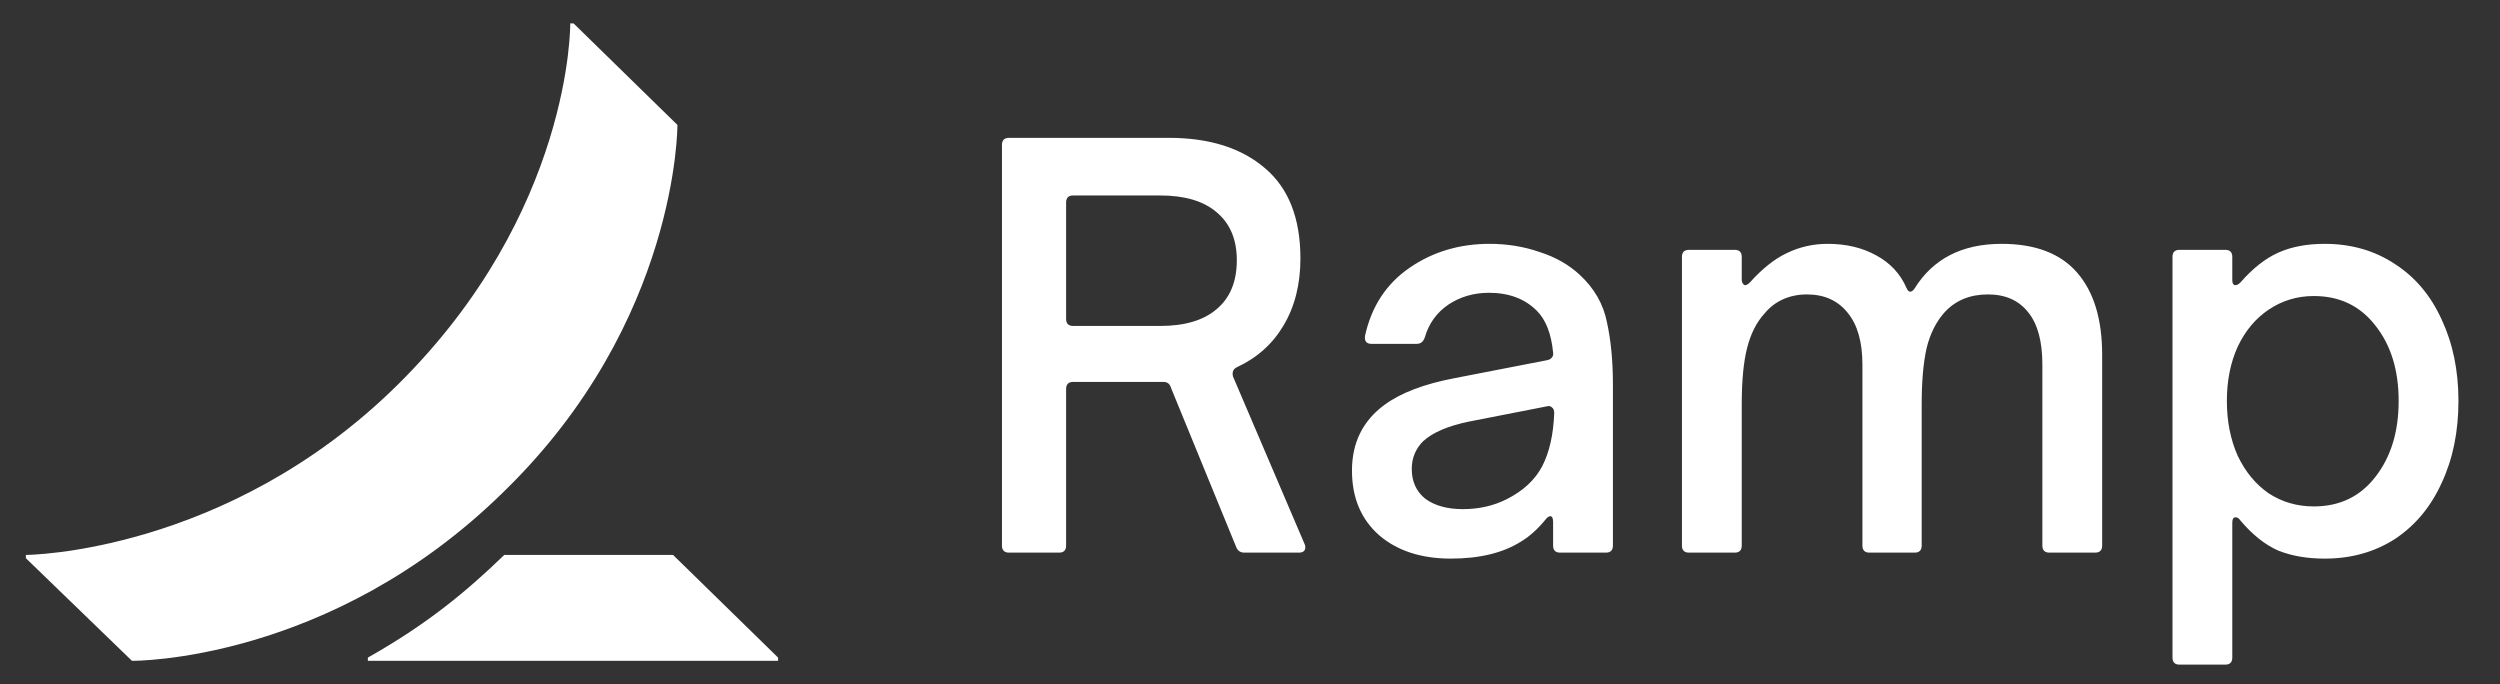
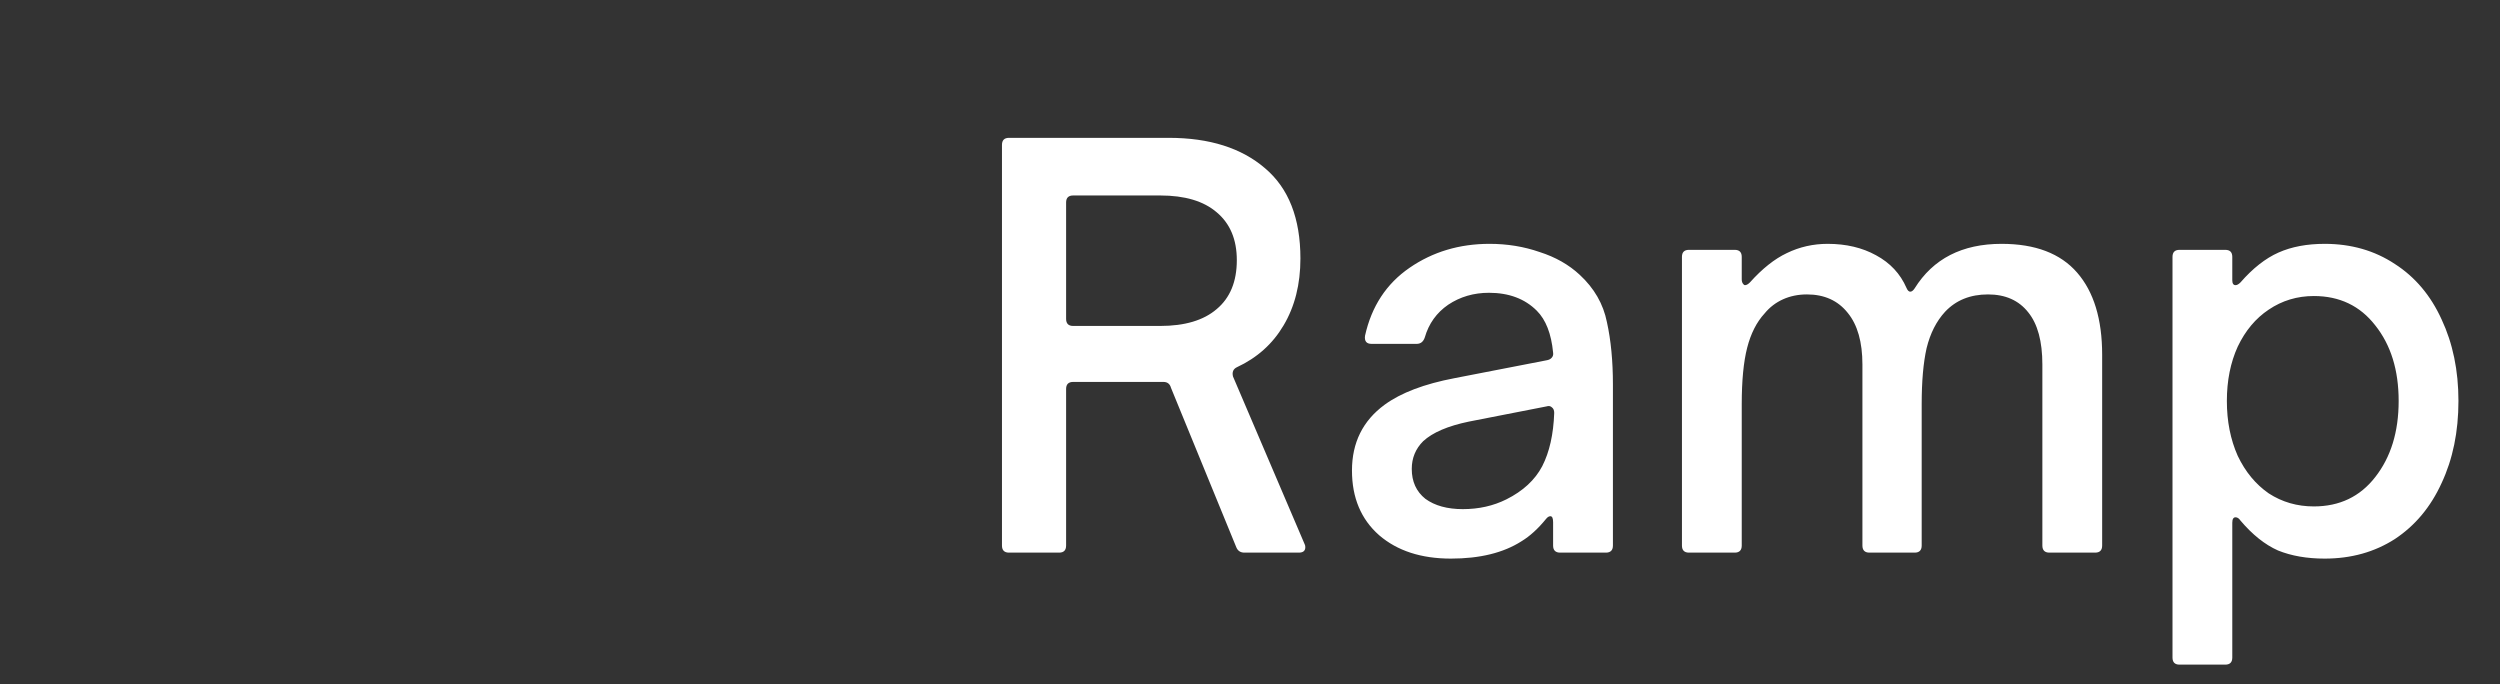
<svg xmlns="http://www.w3.org/2000/svg" width="95" height="26" viewBox="0 0 95 26" fill="none">
  <rect x="0" y="0" width="95" height="26" fill="#333333" stroke="none" />
-   <path d="M29.567 24.988V25.111H13.979V24.988C16.241 23.716 17.763 22.443 19.161 21.088H25.577L29.567 24.988ZM25.742 4.747L21.794 0.888H21.67C21.67 0.888 21.753 8.073 15.09 14.642C8.592 21.047 0.983 21.088 0.983 21.088V21.211L5.014 25.111C5.014 25.111 12.54 25.194 19.161 18.666C25.783 12.22 25.742 4.747 25.742 4.747Z" fill="white" />
  <path d="M38.343 21C38.164 21 38.075 20.91 38.075 20.731V5.507C38.075 5.328 38.164 5.238 38.343 5.238H44.417C45.959 5.238 47.178 5.624 48.073 6.395C48.968 7.152 49.416 8.295 49.416 9.824C49.416 10.802 49.202 11.649 48.776 12.365C48.362 13.067 47.77 13.598 46.999 13.956C46.861 14.024 46.813 14.142 46.854 14.307L49.581 20.69C49.595 20.718 49.602 20.752 49.602 20.793C49.602 20.931 49.519 21 49.354 21H47.288C47.137 21 47.033 20.931 46.978 20.793L44.499 14.741C44.458 14.589 44.362 14.513 44.21 14.513H40.781C40.602 14.513 40.512 14.603 40.512 14.782V20.731C40.512 20.91 40.423 21 40.244 21H38.343ZM44.086 12.386C45.023 12.386 45.739 12.172 46.235 11.745C46.744 11.318 46.999 10.699 46.999 9.886C46.999 9.101 46.744 8.495 46.235 8.068C45.739 7.641 45.023 7.428 44.086 7.428H40.781C40.602 7.428 40.512 7.517 40.512 7.696V12.117C40.512 12.296 40.602 12.386 40.781 12.386H44.086ZM55.135 21.227C54.005 21.227 53.096 20.931 52.408 20.339C51.719 19.733 51.375 18.913 51.375 17.881C51.375 16.82 51.788 15.987 52.614 15.381C53.234 14.927 54.122 14.589 55.279 14.369L58.791 13.687C58.86 13.673 58.915 13.646 58.956 13.604C59.011 13.549 59.032 13.48 59.018 13.398C58.949 12.682 58.743 12.152 58.398 11.807C57.944 11.353 57.338 11.126 56.581 11.126C56.002 11.126 55.486 11.277 55.031 11.58C54.591 11.883 54.294 12.296 54.143 12.819C54.088 12.985 53.985 13.067 53.833 13.067H52.118C51.926 13.067 51.843 12.964 51.871 12.758C52.118 11.642 52.683 10.781 53.565 10.175C54.446 9.569 55.458 9.266 56.601 9.266C57.276 9.266 57.91 9.37 58.502 9.576C59.108 9.769 59.617 10.058 60.031 10.444C60.581 10.953 60.926 11.552 61.063 12.241C61.215 12.93 61.291 13.722 61.291 14.617V20.731C61.291 20.91 61.201 21 61.022 21H59.287C59.108 21 59.018 20.91 59.018 20.731V19.843C59.018 19.692 58.984 19.616 58.915 19.616C58.86 19.616 58.805 19.65 58.75 19.719C58.447 20.091 58.137 20.373 57.82 20.566C57.132 21.007 56.236 21.227 55.135 21.227ZM55.589 19.347C56.195 19.347 56.746 19.223 57.242 18.976C57.875 18.659 58.33 18.239 58.605 17.715C58.88 17.178 59.032 16.503 59.06 15.691C59.06 15.595 59.032 15.526 58.977 15.484C58.922 15.429 58.853 15.415 58.77 15.443L55.816 16.021C55.017 16.187 54.439 16.435 54.081 16.765C53.792 17.054 53.647 17.405 53.647 17.819C53.647 18.301 53.819 18.679 54.164 18.955C54.522 19.216 54.997 19.347 55.589 19.347ZM64.182 21C64.003 21 63.914 20.91 63.914 20.731V9.762C63.914 9.583 64.003 9.494 64.182 9.494H65.918C66.097 9.494 66.186 9.583 66.186 9.762V10.609C66.186 10.678 66.2 10.733 66.228 10.774C66.255 10.816 66.283 10.836 66.31 10.836C66.365 10.836 66.427 10.802 66.496 10.733C66.964 10.21 67.433 9.838 67.901 9.617C68.383 9.383 68.899 9.266 69.45 9.266C70.153 9.266 70.765 9.411 71.289 9.7C71.826 9.989 72.212 10.402 72.446 10.94C72.487 11.036 72.535 11.084 72.59 11.084C72.645 11.084 72.7 11.043 72.755 10.96C73.458 9.831 74.56 9.266 76.061 9.266C77.341 9.266 78.299 9.631 78.932 10.361C79.566 11.091 79.882 12.131 79.882 13.48V20.731C79.882 20.91 79.793 21 79.614 21H77.879C77.7 21 77.61 20.91 77.61 20.731V13.852C77.61 12.971 77.431 12.31 77.073 11.869C76.715 11.415 76.205 11.188 75.544 11.188C74.869 11.188 74.326 11.408 73.912 11.848C73.582 12.207 73.348 12.668 73.21 13.233C73.086 13.784 73.024 14.493 73.024 15.36V20.731C73.024 20.91 72.934 21 72.755 21H71.041C70.862 21 70.772 20.91 70.772 20.731V13.852C70.772 12.998 70.586 12.344 70.215 11.89C69.843 11.422 69.326 11.188 68.665 11.188C68.335 11.188 68.032 11.249 67.756 11.373C67.481 11.497 67.247 11.676 67.054 11.911C66.751 12.241 66.531 12.675 66.393 13.212C66.255 13.749 66.186 14.465 66.186 15.36V20.731C66.186 20.91 66.097 21 65.918 21H64.182ZM88.339 9.266C89.344 9.266 90.233 9.521 91.004 10.031C91.775 10.526 92.367 11.229 92.781 12.138C93.207 13.047 93.421 14.08 93.421 15.236C93.421 16.407 93.207 17.447 92.781 18.356C92.367 19.265 91.775 19.974 91.004 20.484C90.233 20.979 89.344 21.227 88.339 21.227C87.664 21.227 87.072 21.124 86.562 20.917C86.067 20.697 85.592 20.318 85.137 19.781C85.082 19.699 85.02 19.657 84.951 19.657C84.869 19.657 84.827 19.726 84.827 19.864V24.987C84.827 25.166 84.738 25.256 84.559 25.256H82.823C82.644 25.256 82.555 25.166 82.555 24.987V9.762C82.555 9.583 82.644 9.494 82.823 9.494H84.559C84.738 9.494 84.827 9.583 84.827 9.762V10.65C84.827 10.774 84.869 10.836 84.951 10.836C85.006 10.836 85.068 10.802 85.137 10.733C85.605 10.196 86.087 9.817 86.583 9.597C87.079 9.376 87.664 9.266 88.339 9.266ZM87.926 11.249C87.292 11.249 86.721 11.422 86.211 11.766C85.716 12.096 85.323 12.565 85.034 13.171C84.758 13.777 84.621 14.465 84.621 15.236C84.621 16.008 84.758 16.703 85.034 17.323C85.323 17.929 85.716 18.404 86.211 18.748C86.721 19.079 87.292 19.244 87.926 19.244C88.904 19.244 89.682 18.872 90.26 18.128C90.853 17.371 91.149 16.407 91.149 15.236C91.149 14.066 90.853 13.109 90.26 12.365C89.682 11.621 88.904 11.249 87.926 11.249Z" fill="white" />
</svg>